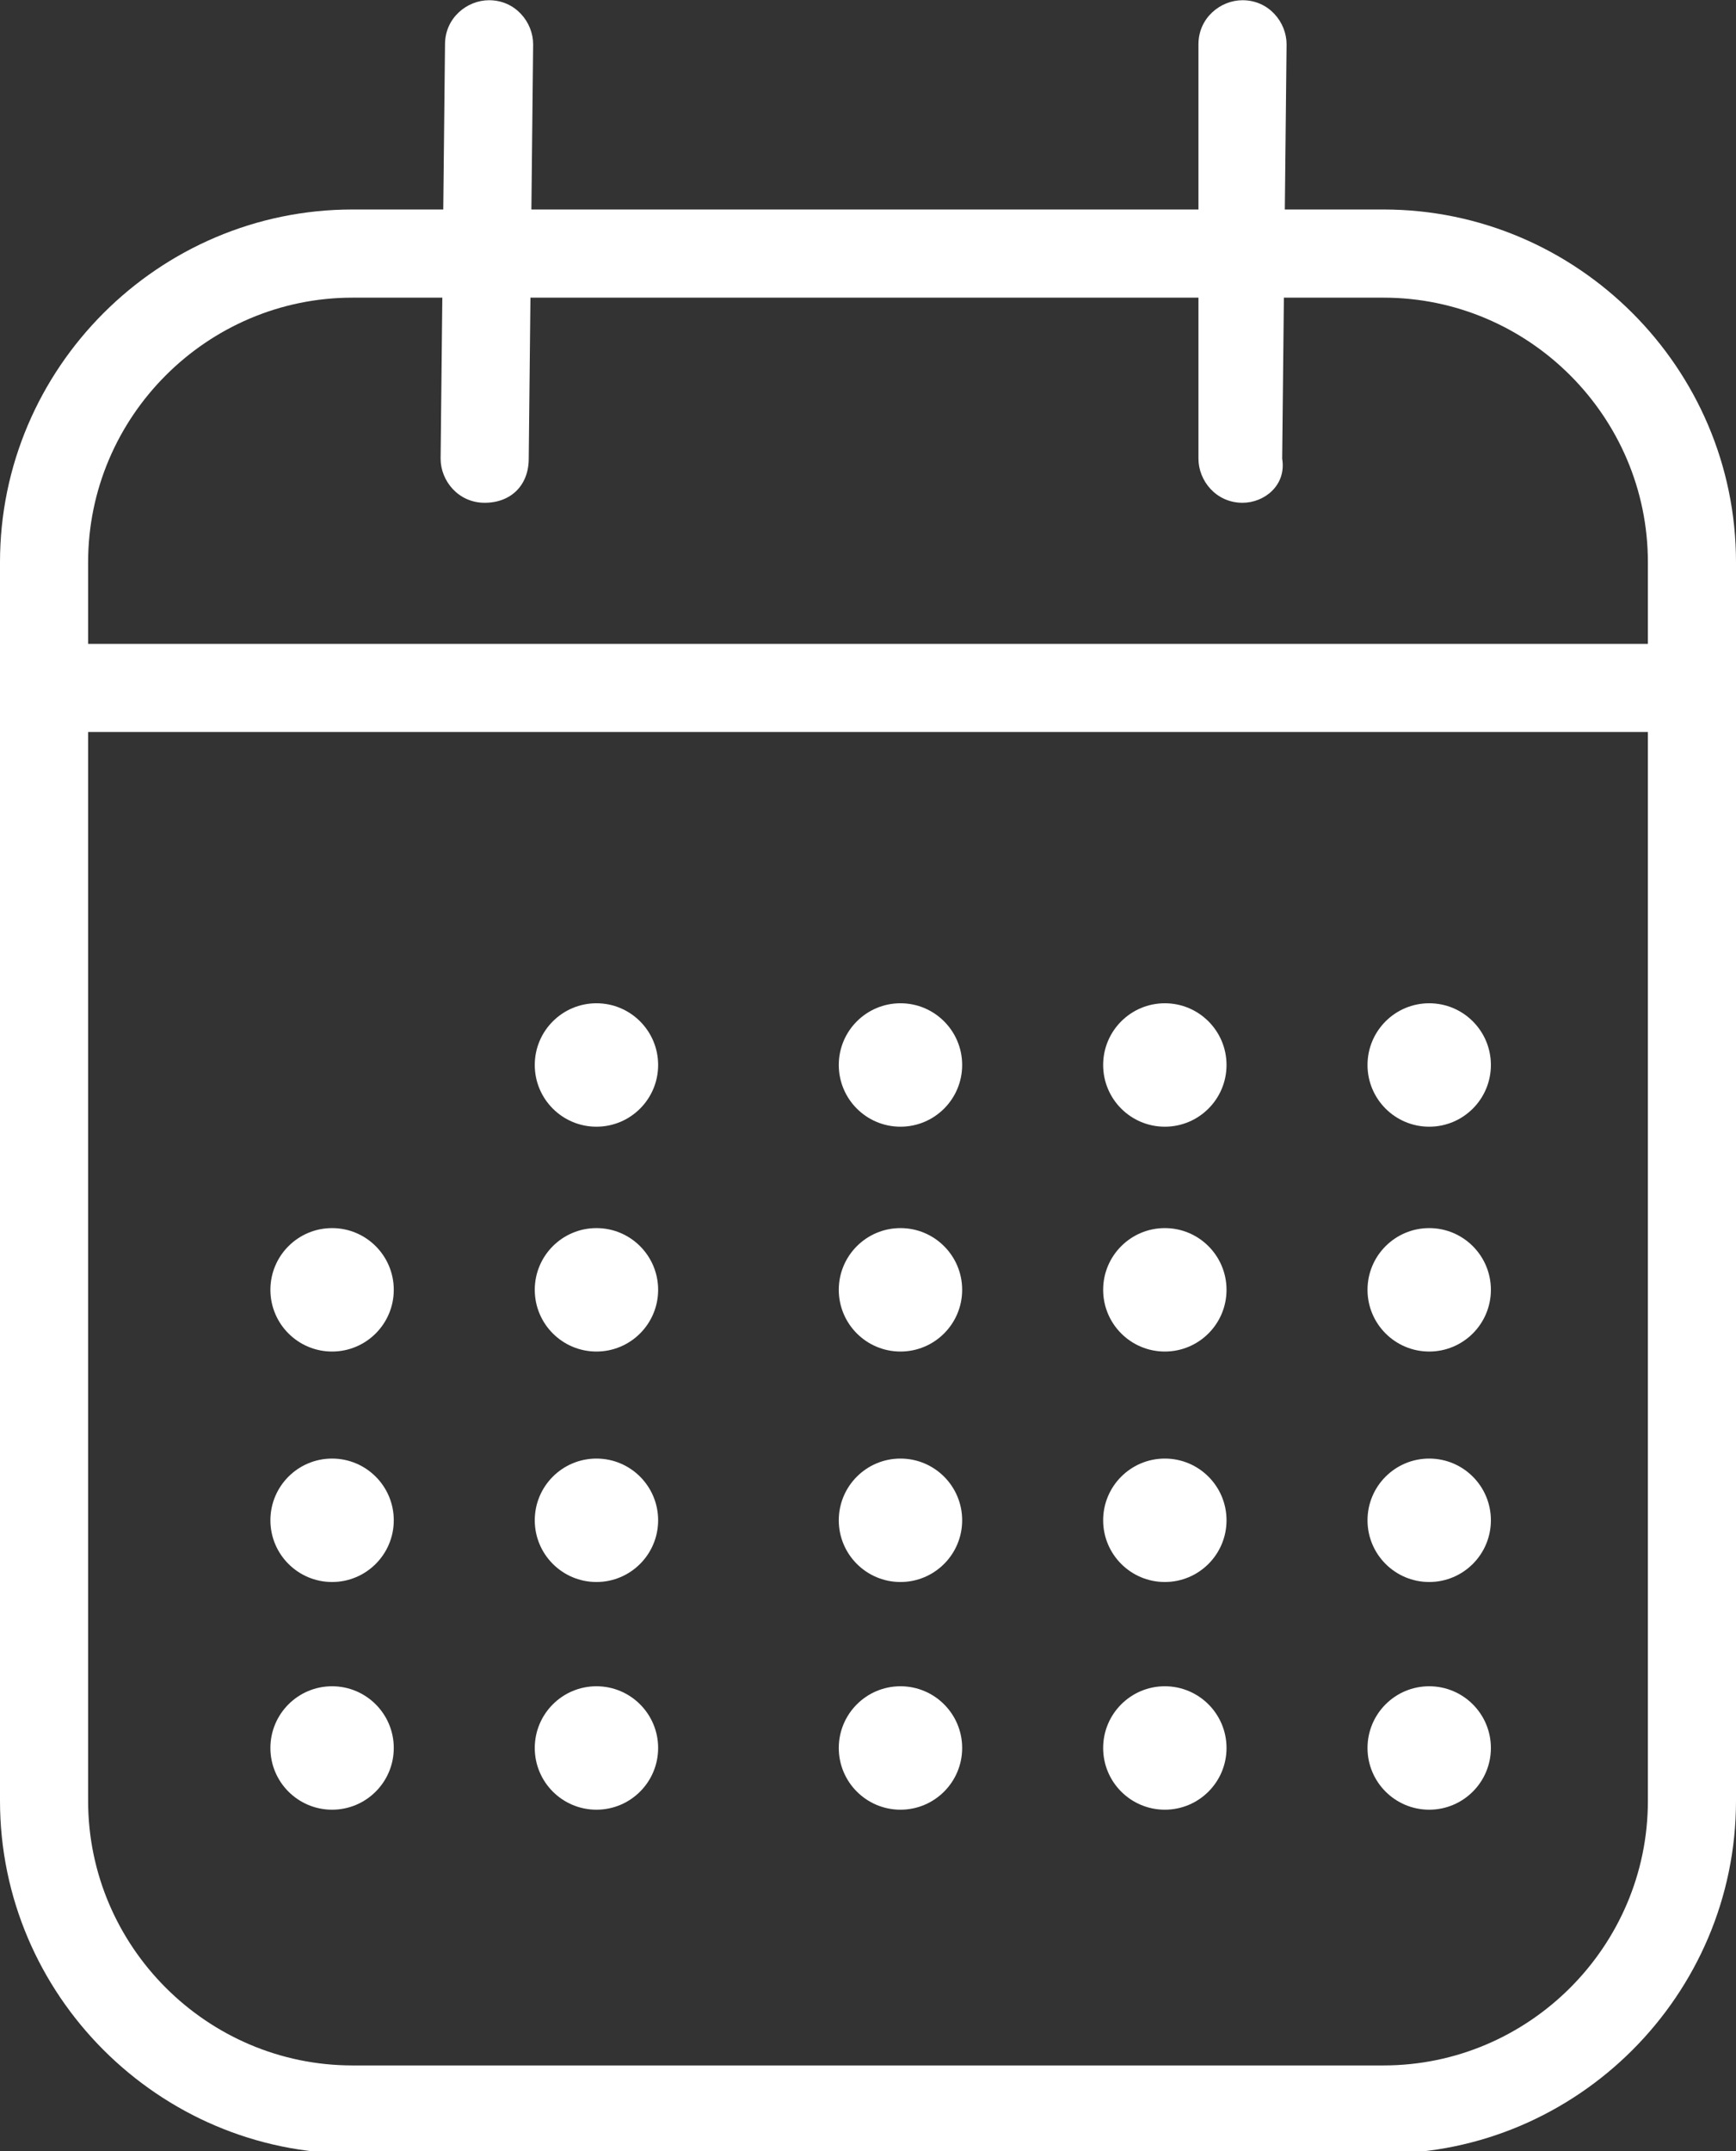
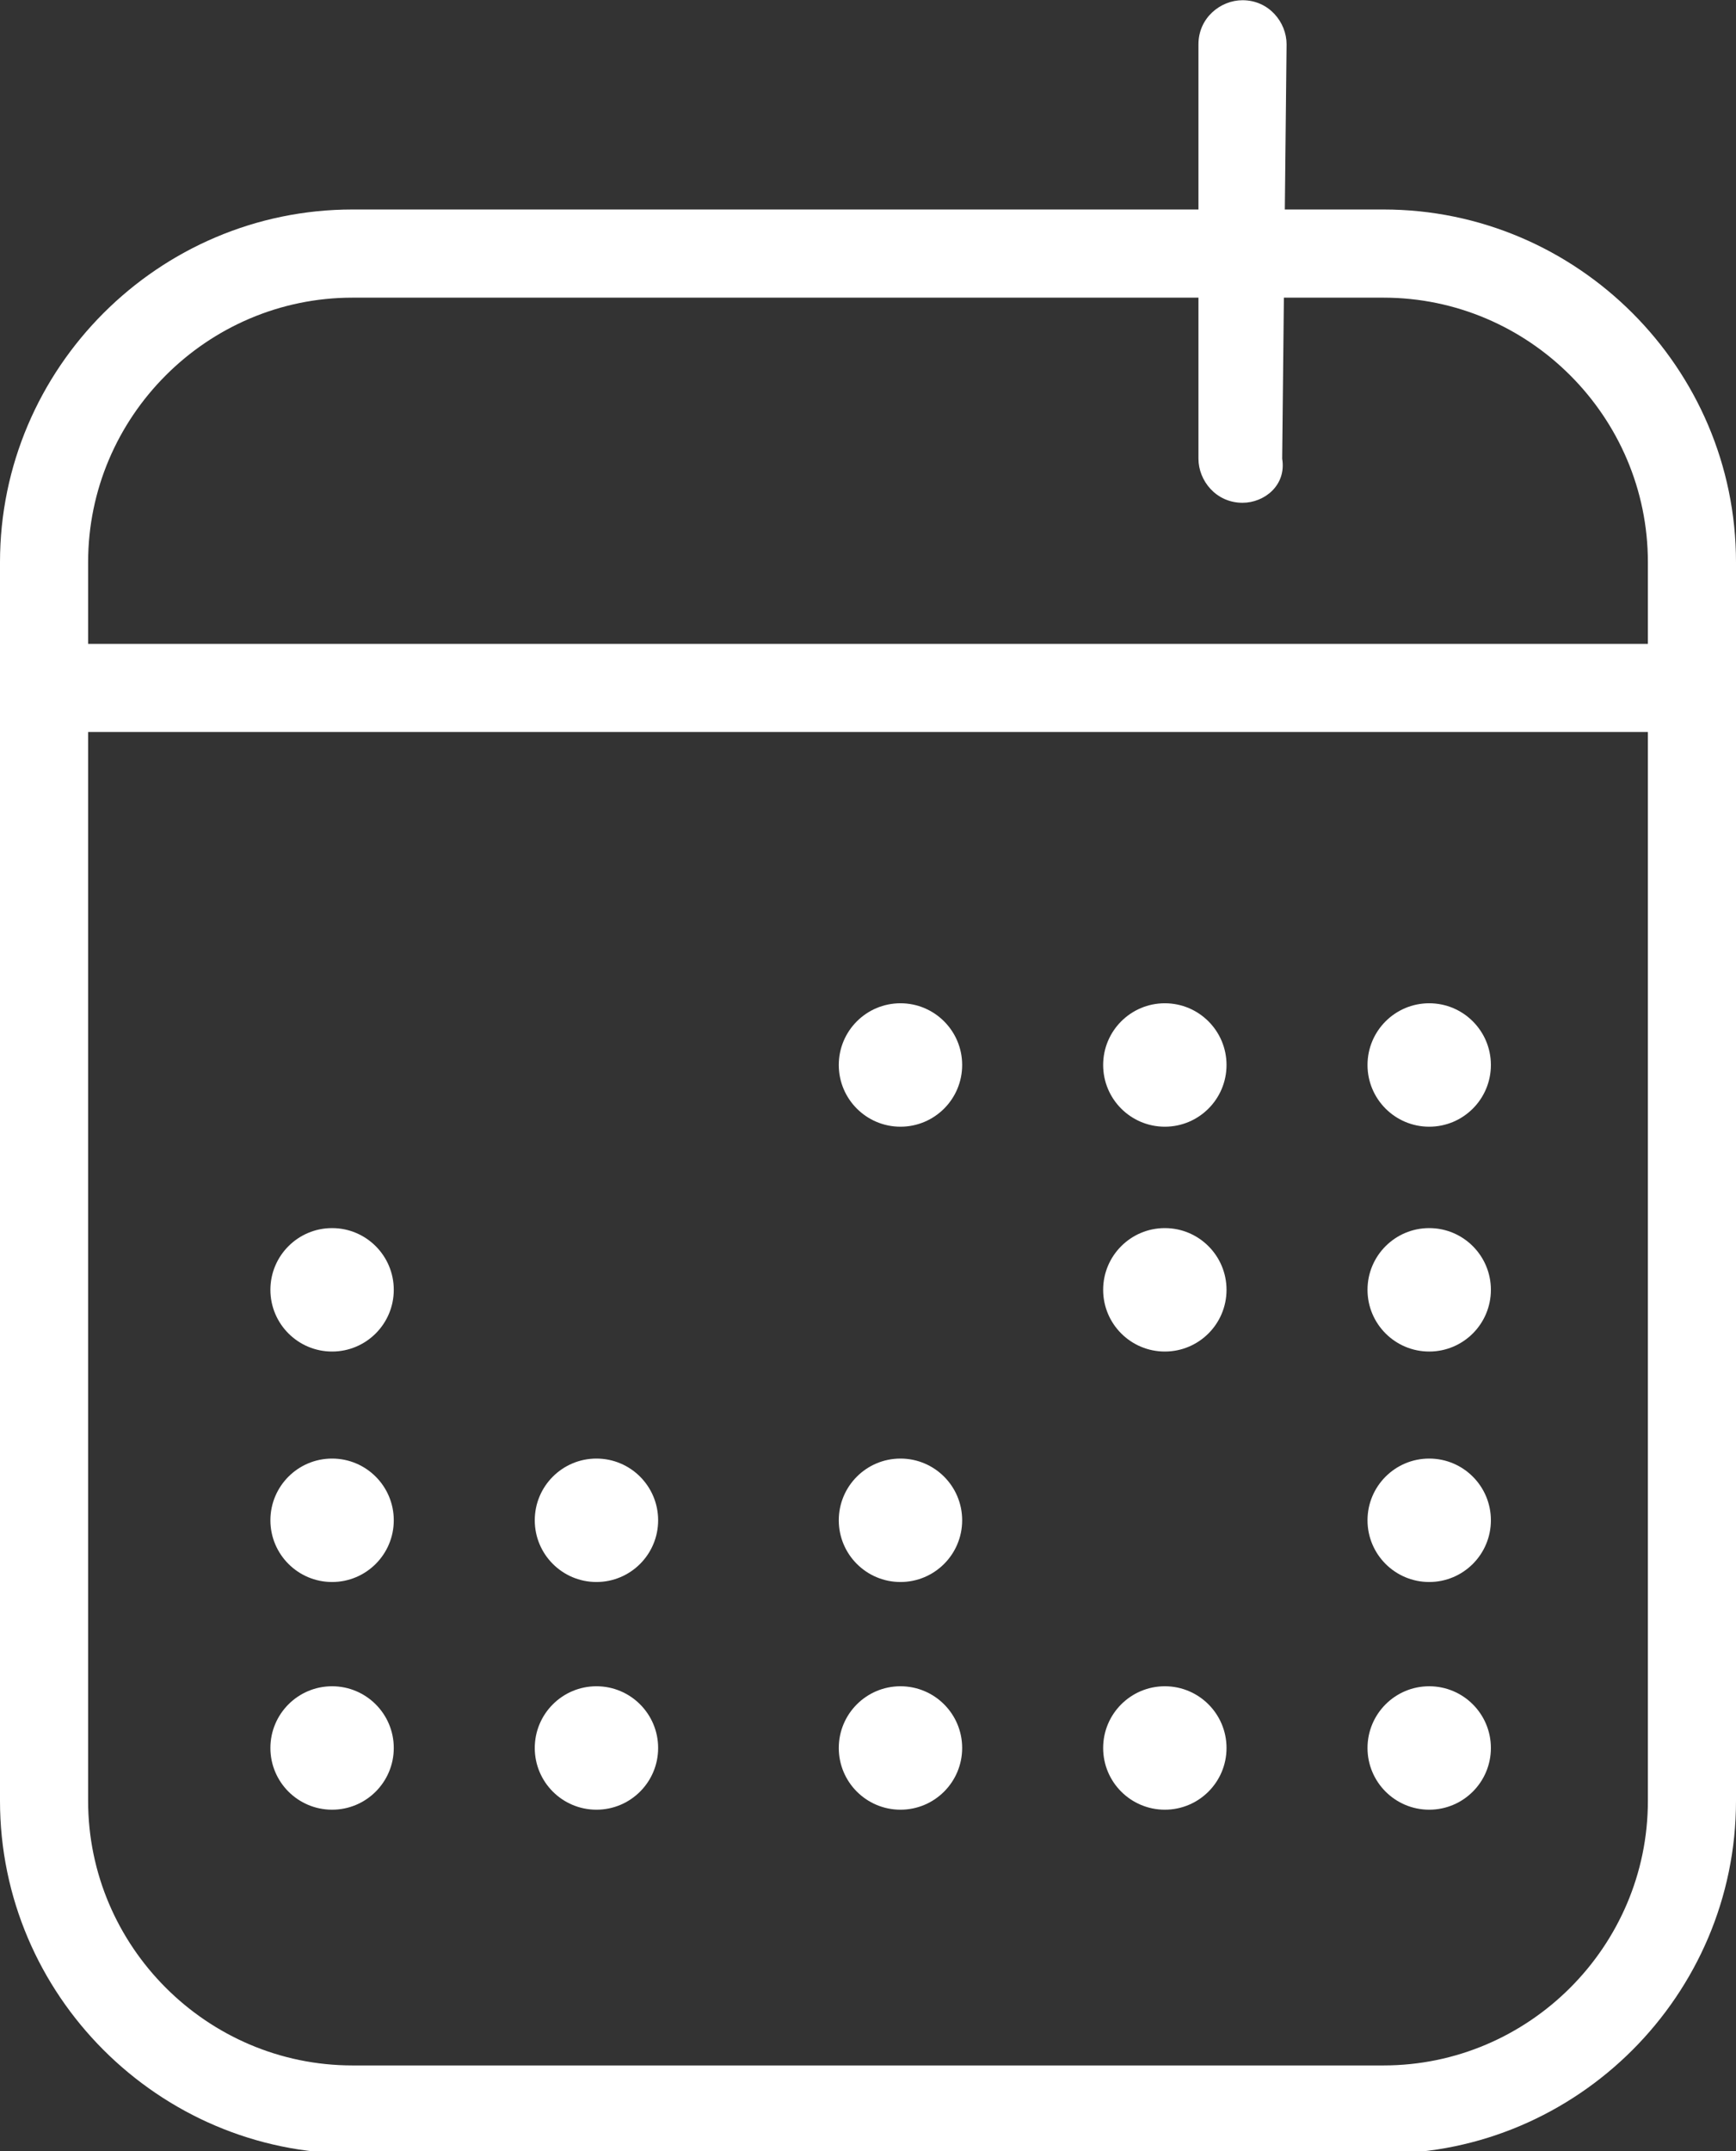
<svg xmlns="http://www.w3.org/2000/svg" version="1.1" id="Layer_1" x="0px" y="0px" viewBox="0 0 39.4 48.8" style="enable-background:new 0 0 39.4 48.8;" xml:space="preserve">
  <rect x="0" y="0" width="39.4" height="48.8" fill="#333333" stroke="none" />
  <style type="text/css">
	.st0{fill:#FFFFFF;}
	.st1{fill:none;}
</style>
  <g id="Group_1734" transform="translate(-277.87 -1233.921)">
    <g id="Group_1735" transform="translate(277.87 1234.926)">
      <g id="Group_1739" transform="translate(6.137 21.753)">
        <g id="Group_1736" transform="translate(0 10.328)">
          <g id="Ellipse_6">
            <circle class="st0" cx="7.4" cy="1.4" r="1.4" />
          </g>
          <g id="Ellipse_6-2">
            <circle class="st0" cx="14.3" cy="1.4" r="1.4" />
          </g>
          <g id="Ellipse_6-3">
            <circle class="st0" cx="26.3" cy="1.4" r="1.4" />
          </g>
          <g id="Ellipse_7">
-             <circle class="st0" cx="20.3" cy="1.4" r="1.4" />
-           </g>
+             </g>
          <g id="Ellipse_6-4">
            <circle class="st0" cx="1.4" cy="1.4" r="1.4" />
          </g>
        </g>
        <g id="Group_1738">
          <g id="Ellipse_6-5">
-             <circle class="st0" cx="7.4" cy="6.5" r="1.4" />
-           </g>
+             </g>
          <g id="Ellipse_8">
-             <circle class="st0" cx="7.4" cy="1.4" r="1.4" />
-           </g>
+             </g>
          <g id="Ellipse_6-6">
-             <circle class="st0" cx="14.3" cy="6.5" r="1.4" />
-           </g>
+             </g>
          <g id="Ellipse_9">
            <circle class="st0" cx="14.3" cy="1.4" r="1.4" />
          </g>
          <g id="Ellipse_6-7">
            <circle class="st0" cx="26.3" cy="6.5" r="1.4" />
          </g>
          <g id="Ellipse_11">
            <circle class="st0" cx="26.3" cy="1.4" r="1.4" />
          </g>
          <g id="Ellipse_7-2">
            <circle class="st0" cx="20.3" cy="6.5" r="1.4" />
          </g>
          <g id="Ellipse_10">
            <circle class="st0" cx="20.3" cy="1.4" r="1.4" />
          </g>
          <g id="Ellipse_6-8">
            <circle class="st0" cx="1.4" cy="6.5" r="1.4" />
          </g>
        </g>
        <g id="Group_1737" transform="translate(0 15.493)">
          <g id="Ellipse_6-9">
            <circle class="st0" cx="7.4" cy="1.4" r="1.4" />
          </g>
          <g id="Ellipse_6-10">
            <circle class="st0" cx="14.3" cy="1.4" r="1.4" />
          </g>
          <g id="Ellipse_6-11">
            <circle class="st0" cx="26.3" cy="1.4" r="1.4" />
          </g>
          <g id="Ellipse_7-3">
            <circle class="st0" cx="20.3" cy="1.4" r="1.4" />
          </g>
          <g id="Ellipse_6-12">
            <circle class="st0" cx="1.4" cy="1.4" r="1.4" />
          </g>
        </g>
      </g>
      <g id="Rectangle_331" transform="translate(0 3.747)">
        <g>
          <path class="st1" d="M8,0h23.4c4.4,0,8,3.6,8,8v28.1c0,4.4-3.6,8-8,8H8c-4.4,0-8-3.6-8-8V8C0,3.6,3.6,0,8,0z" />
        </g>
        <g>
          <path class="st0" d="M31.4,44.1H8c-4.4,0-8-3.6-8-8V8c0-4.4,3.6-8,8-8h23.4c4.4,0,8,3.6,8,8v28.1C39.4,40.5,35.8,44.1,31.4,44.1      z M8,2C4.7,2,2,4.7,2,8v28.1c0,3.3,2.7,6,6,6h23.4c3.3,0,6-2.7,6-6V8c0-3.3-2.7-6-6-6H8z" />
        </g>
      </g>
      <g id="Path_1081">
        <path class="st0" d="M37.7,15.6h-36c-0.6,0-1-0.4-1-1s0.4-1,1-1h36c0.6,0,1,0.4,1,1S38.3,15.6,37.7,15.6z" />
      </g>
      <g id="Path_1083">
        <path class="st0" d="M28.2,10.4C28.2,10.4,28.2,10.4,28.2,10.4c-0.6,0-1-0.5-1-1L27.2,0c0-0.6,0.5-1,1-1c0,0,0,0,0,0     c0.6,0,1,0.5,1,1l-0.1,9.4C29.2,10,28.7,10.4,28.2,10.4z" />
      </g>
      <g id="Path_1084">
-         <path class="st0" d="M11,10.4C11,10.4,11,10.4,11,10.4c-0.6,0-1-0.5-1-1L10.1,0c0-0.6,0.5-1,1-1c0,0,0,0,0,0c0.6,0,1,0.5,1,1     L12,9.4C12,10,11.6,10.4,11,10.4z" />
-       </g>
+         </g>
    </g>
  </g>
</svg>